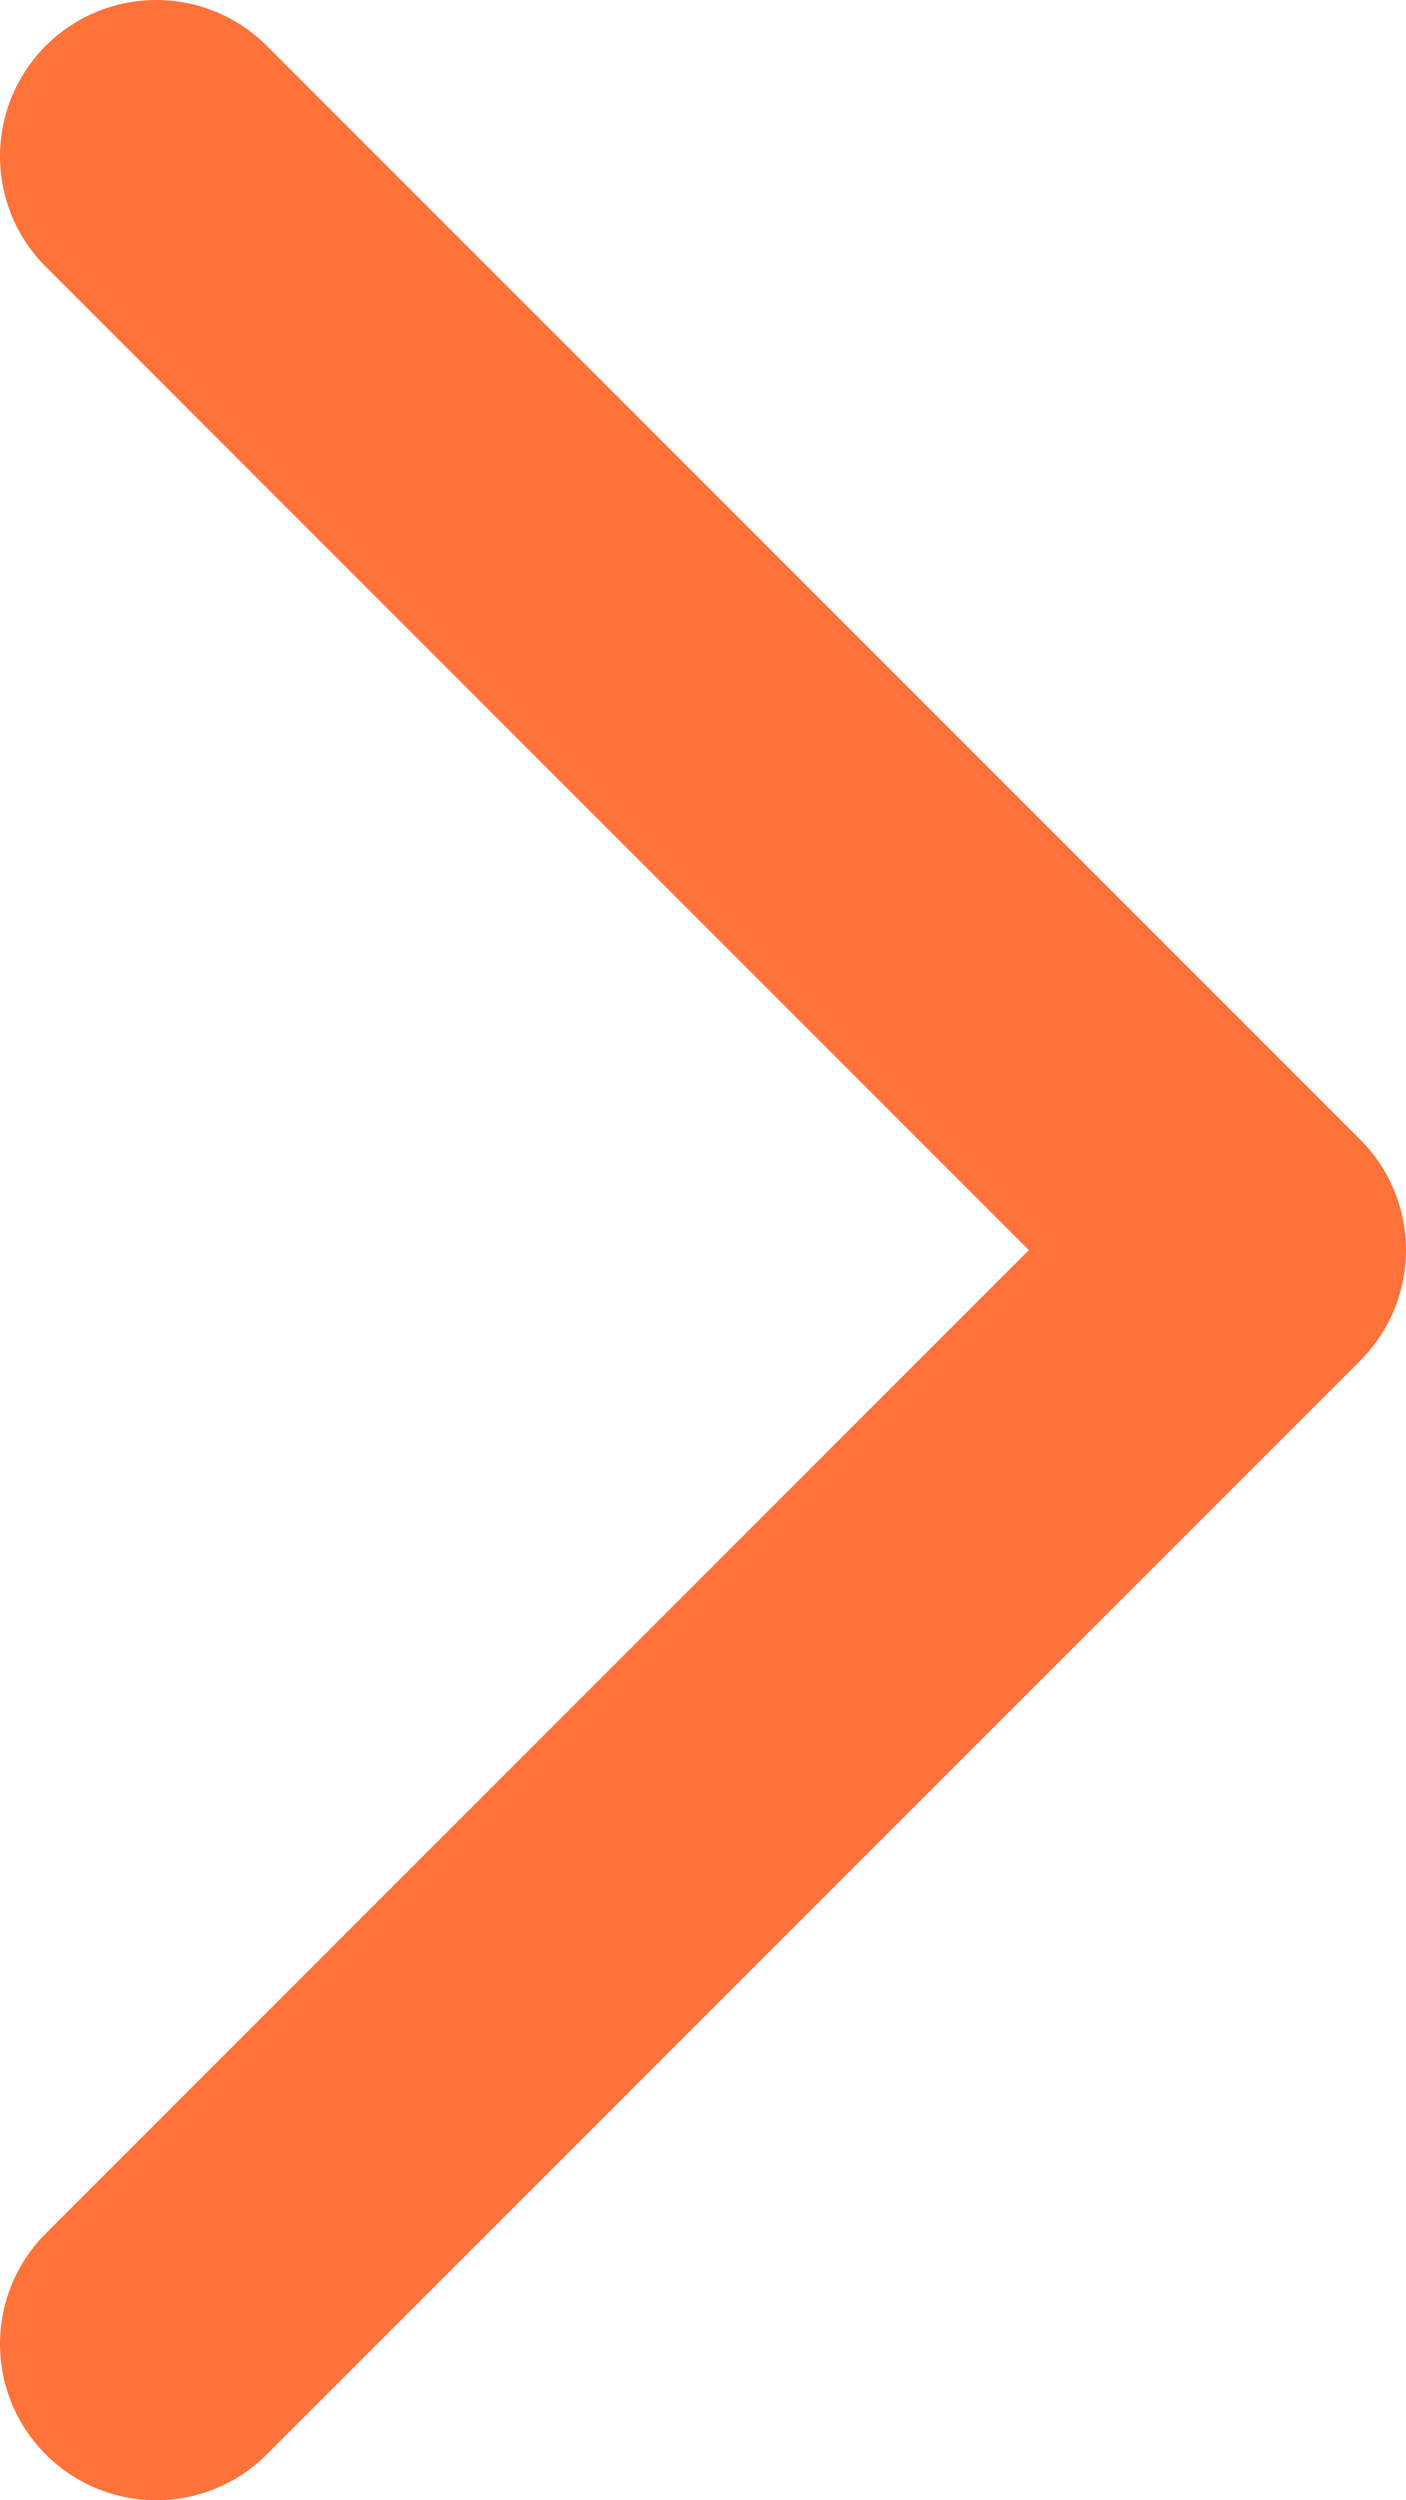
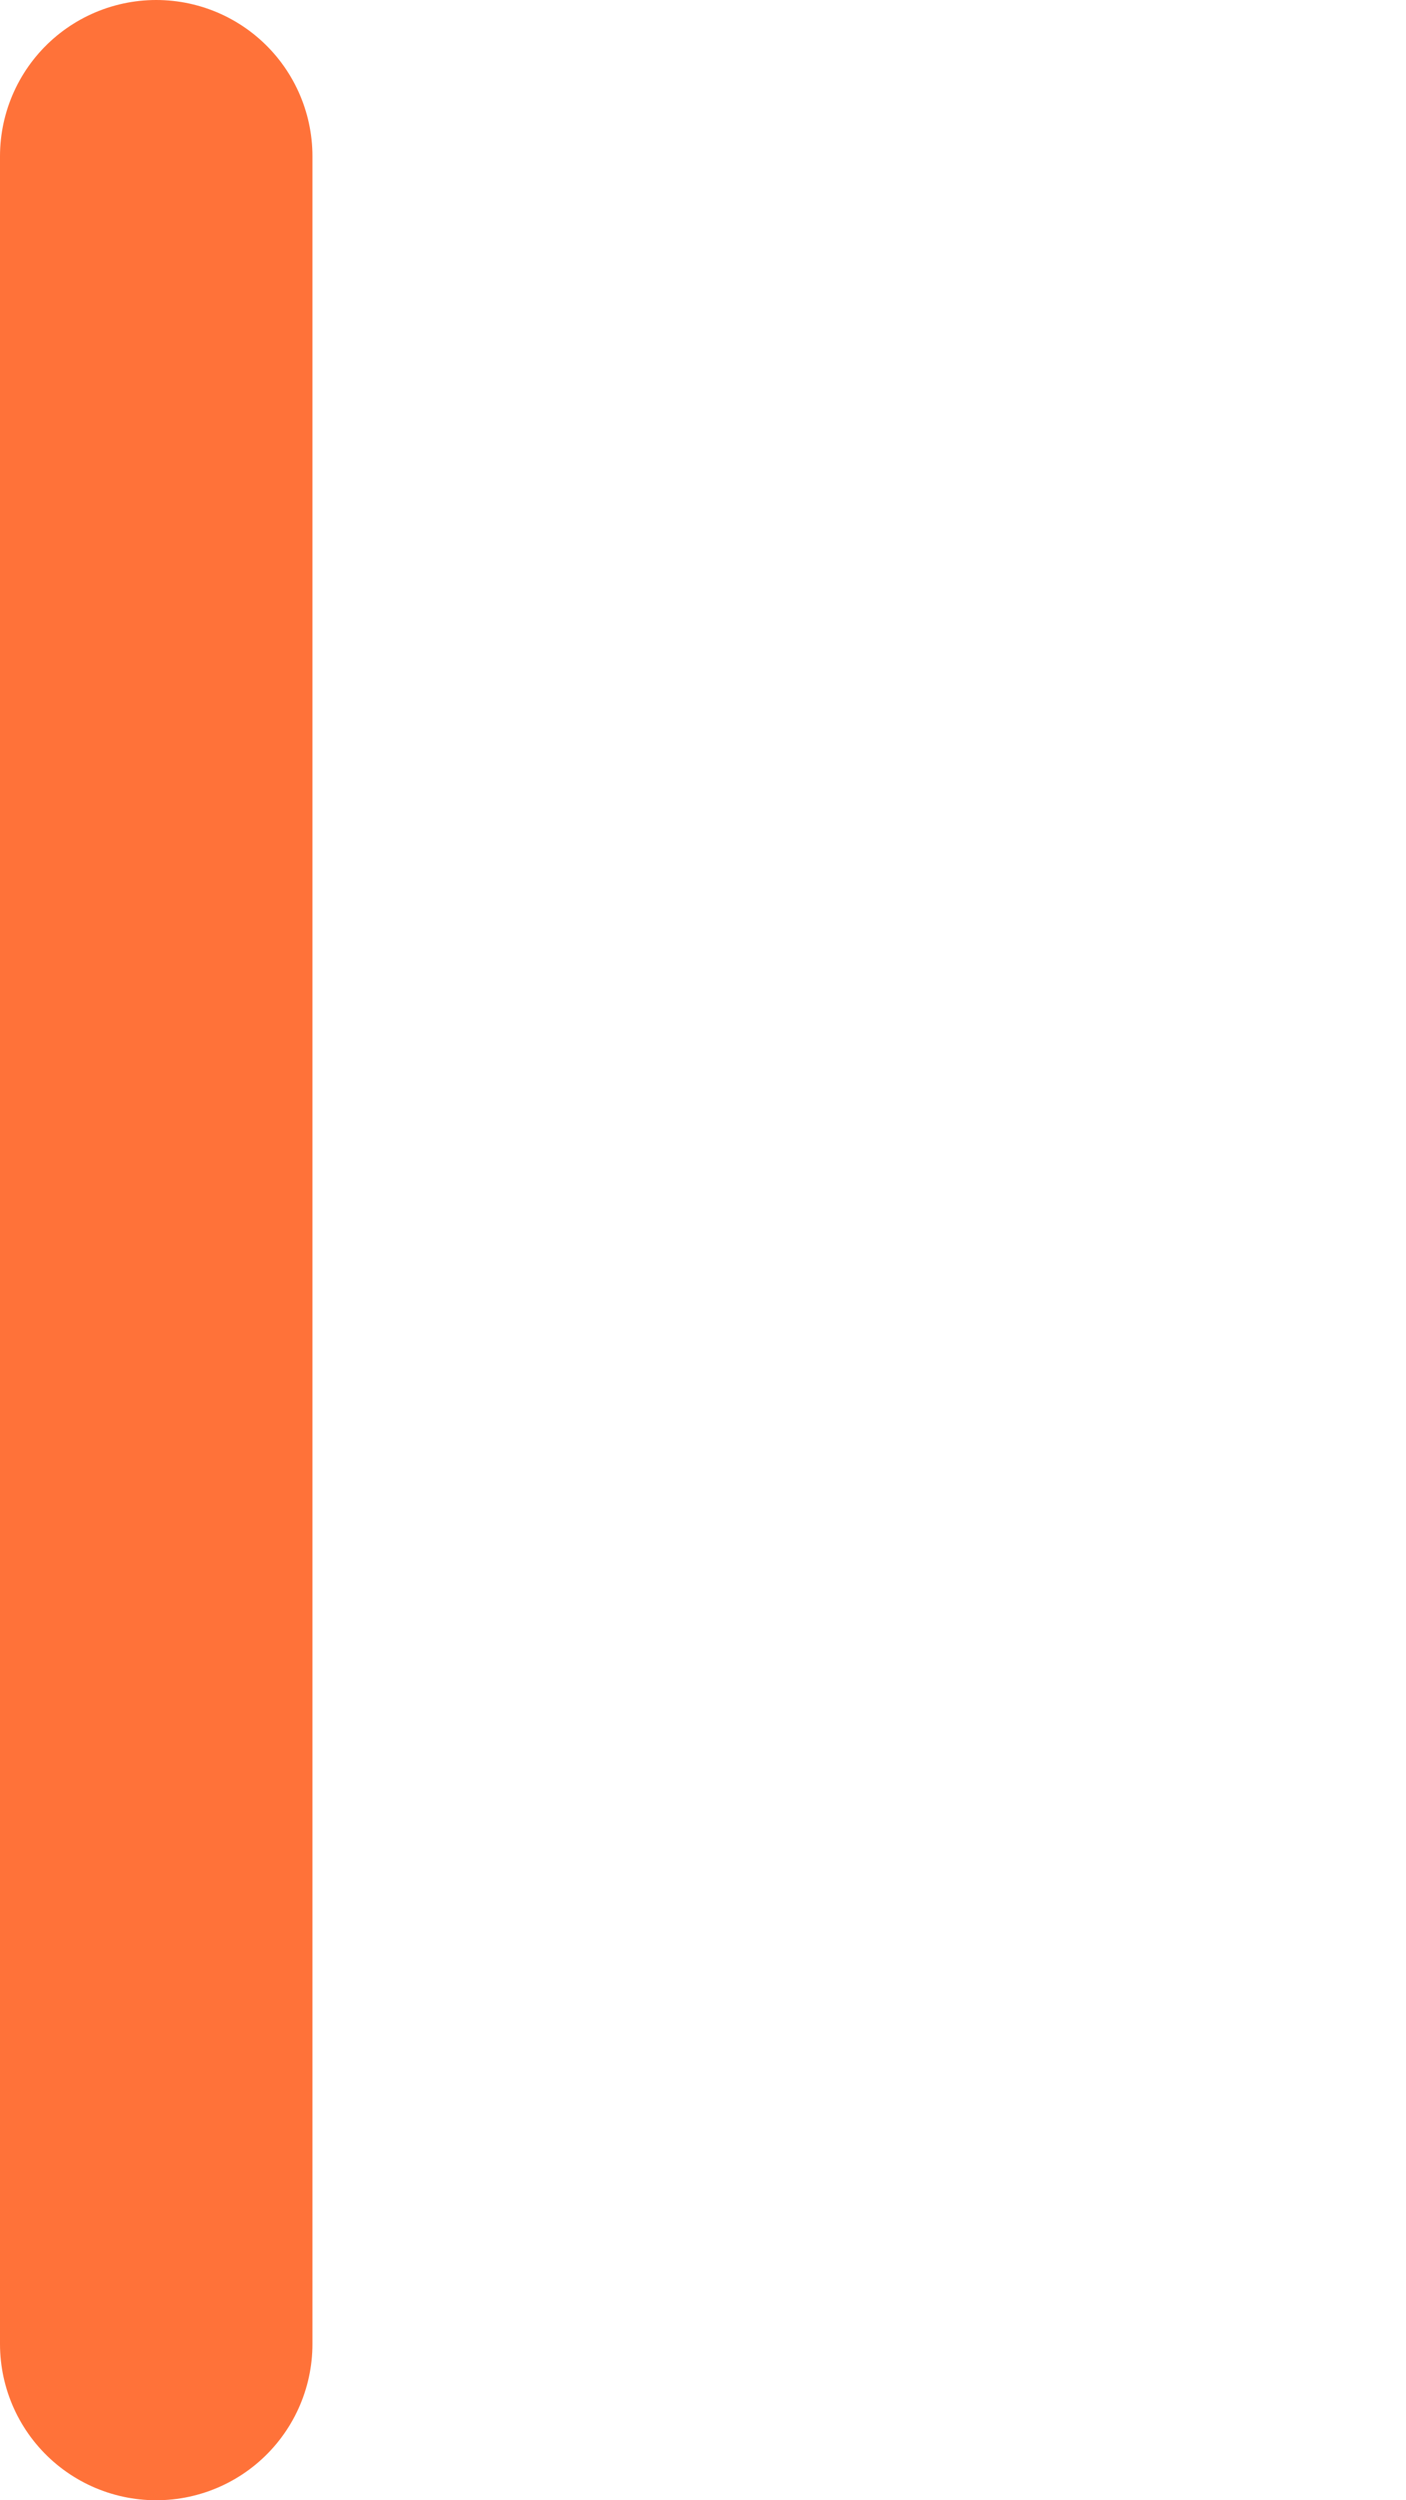
<svg xmlns="http://www.w3.org/2000/svg" width="9" height="16" viewBox="0 0 9 16" fill="none">
-   <path d="M1 1L8 8L1 15" stroke="#FF7239" stroke-width="2" stroke-linecap="round" stroke-linejoin="round" />
+   <path d="M1 1L1 15" stroke="#FF7239" stroke-width="2" stroke-linecap="round" stroke-linejoin="round" />
</svg>